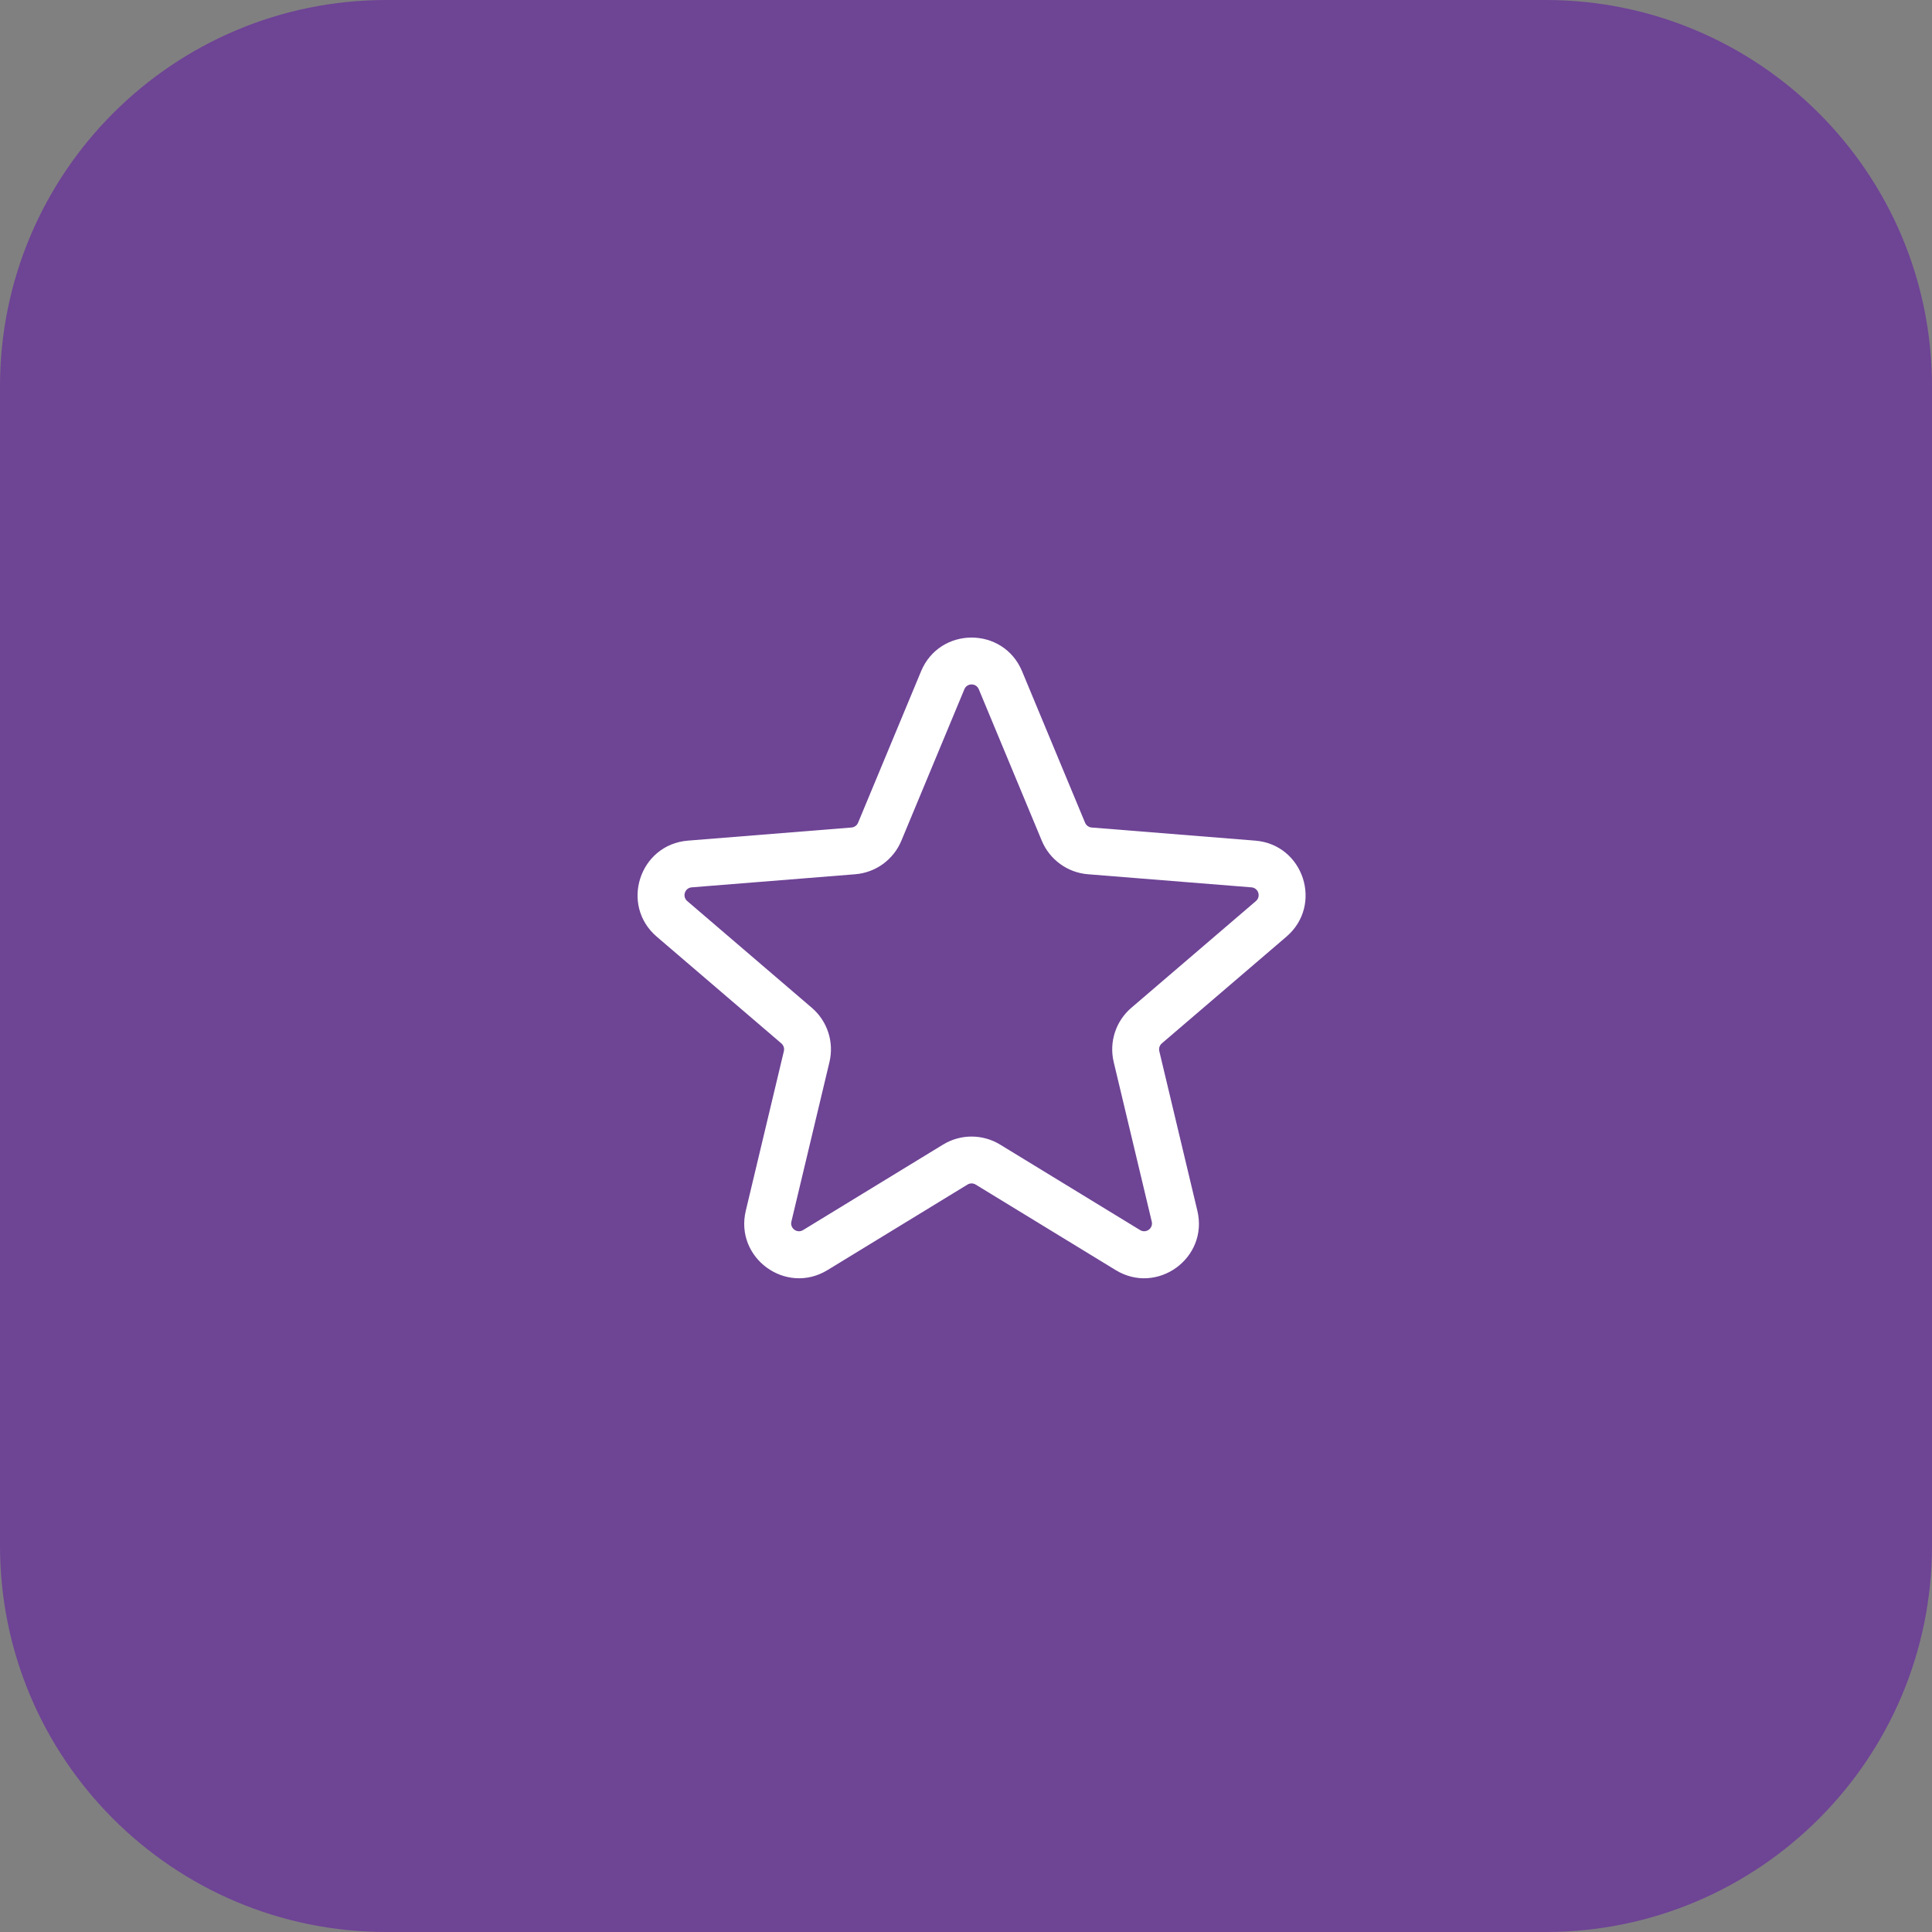
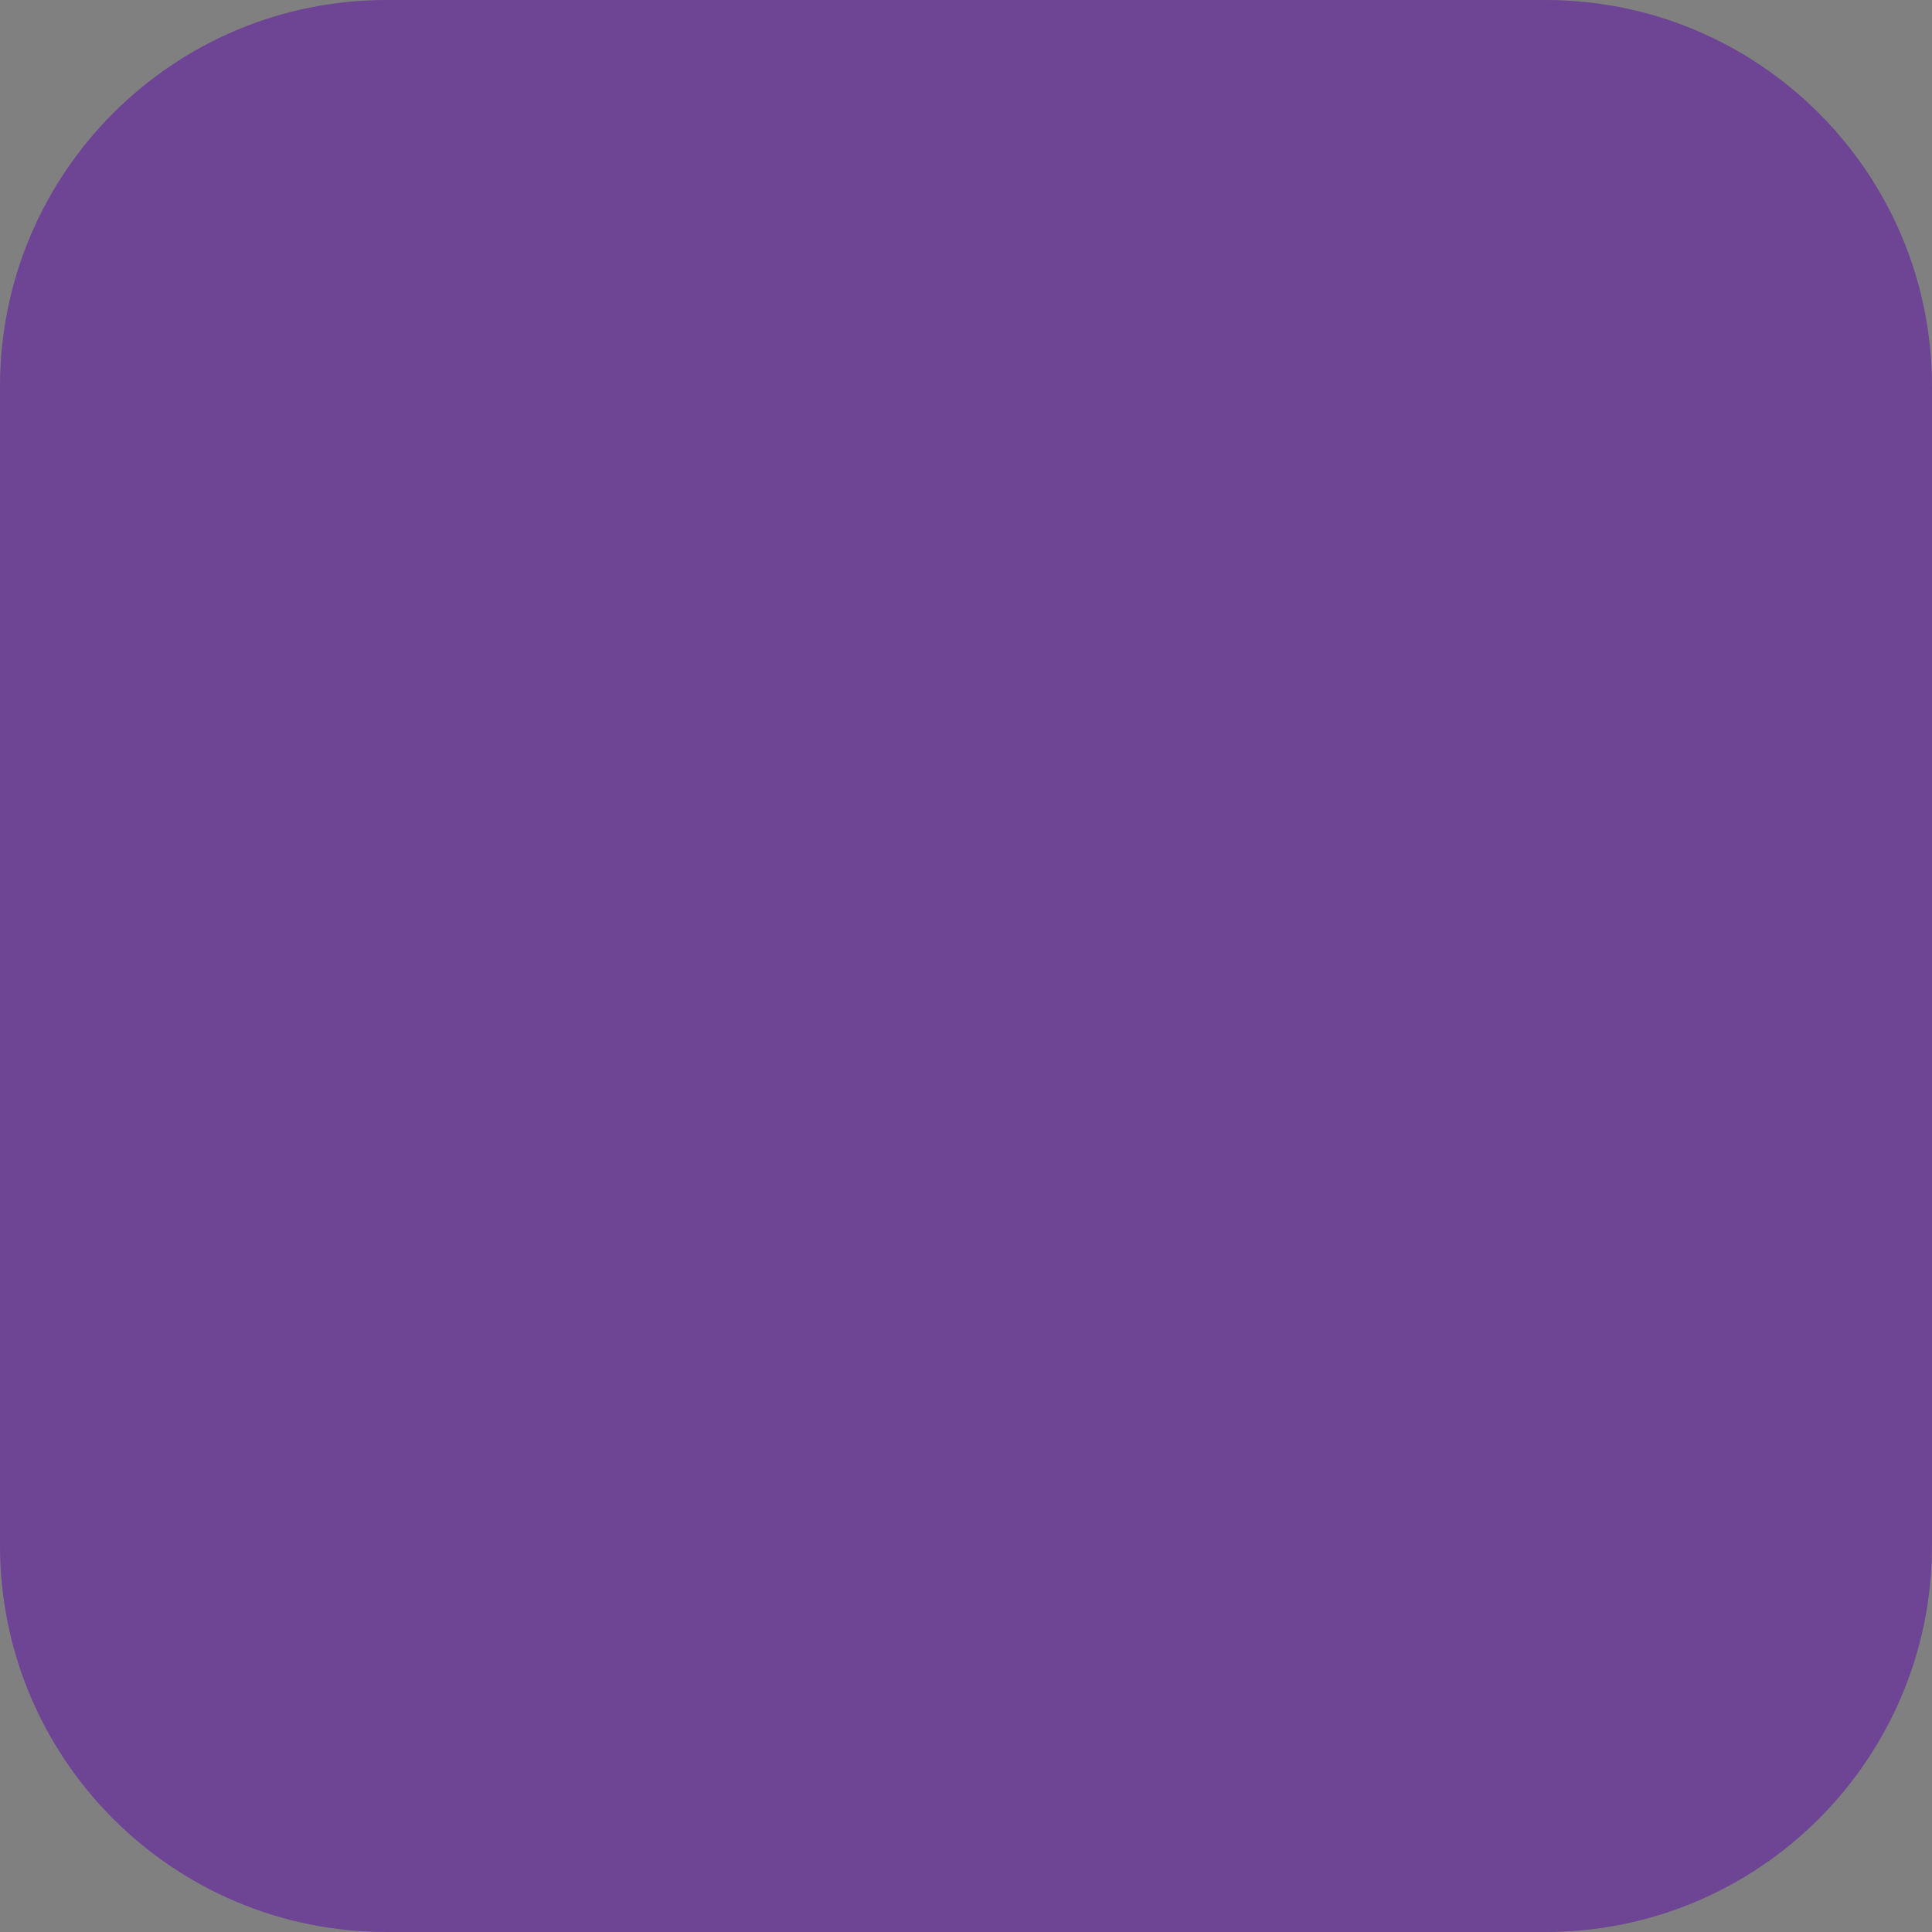
<svg xmlns="http://www.w3.org/2000/svg" width="100" height="100" viewBox="0 0 100 100" fill="none">
  <rect x="0" y="0" width="100" height="100" fill="#808080" stroke="none" />
  <path d="M80 0H20C8.954 0 0 8.954 0 20V80C0 91.046 8.954 100 20 100H80C91.046 100 100 91.046 100 80V20C100 8.954 91.046 0 80 0Z" fill="#6E4495" />
-   <path fill-rule="evenodd" clip-rule="evenodd" d="M47.675 34.744C48.642 32.419 51.935 32.419 52.902 34.744L56.163 42.584C56.222 42.724 56.353 42.82 56.505 42.832L64.969 43.511C67.479 43.712 68.497 46.844 66.585 48.482L60.135 54.006C60.02 54.105 59.97 54.26 60.005 54.407L61.975 62.667C62.56 65.117 59.895 67.052 57.747 65.74L50.5 61.313C50.37 61.234 50.208 61.234 50.078 61.313L42.831 65.74C40.682 67.052 38.018 65.117 38.602 62.667L40.573 54.407C40.608 54.26 40.557 54.105 40.442 54.006L33.993 48.482C32.081 46.844 33.099 43.712 35.608 43.511L44.073 42.832C44.224 42.82 44.356 42.724 44.414 42.584L47.675 34.744ZM50.662 35.675C50.524 35.343 50.054 35.343 49.916 35.675L46.654 43.516C46.247 44.496 45.325 45.166 44.267 45.251L35.802 45.929C35.444 45.958 35.298 46.405 35.572 46.639L42.021 52.164C42.827 52.854 43.179 53.938 42.933 54.97L40.962 63.23C40.879 63.58 41.26 63.857 41.566 63.669L48.813 59.243C49.719 58.69 50.858 58.69 51.764 59.243L59.011 63.669C59.318 63.857 59.699 63.58 59.615 63.23L57.645 54.97C57.399 53.938 57.751 52.854 58.557 52.164L65.006 46.639C65.279 46.405 65.134 45.958 64.775 45.929L56.311 45.251C55.253 45.166 54.331 44.496 53.923 43.516L50.662 35.675Z" fill="white" />
</svg>